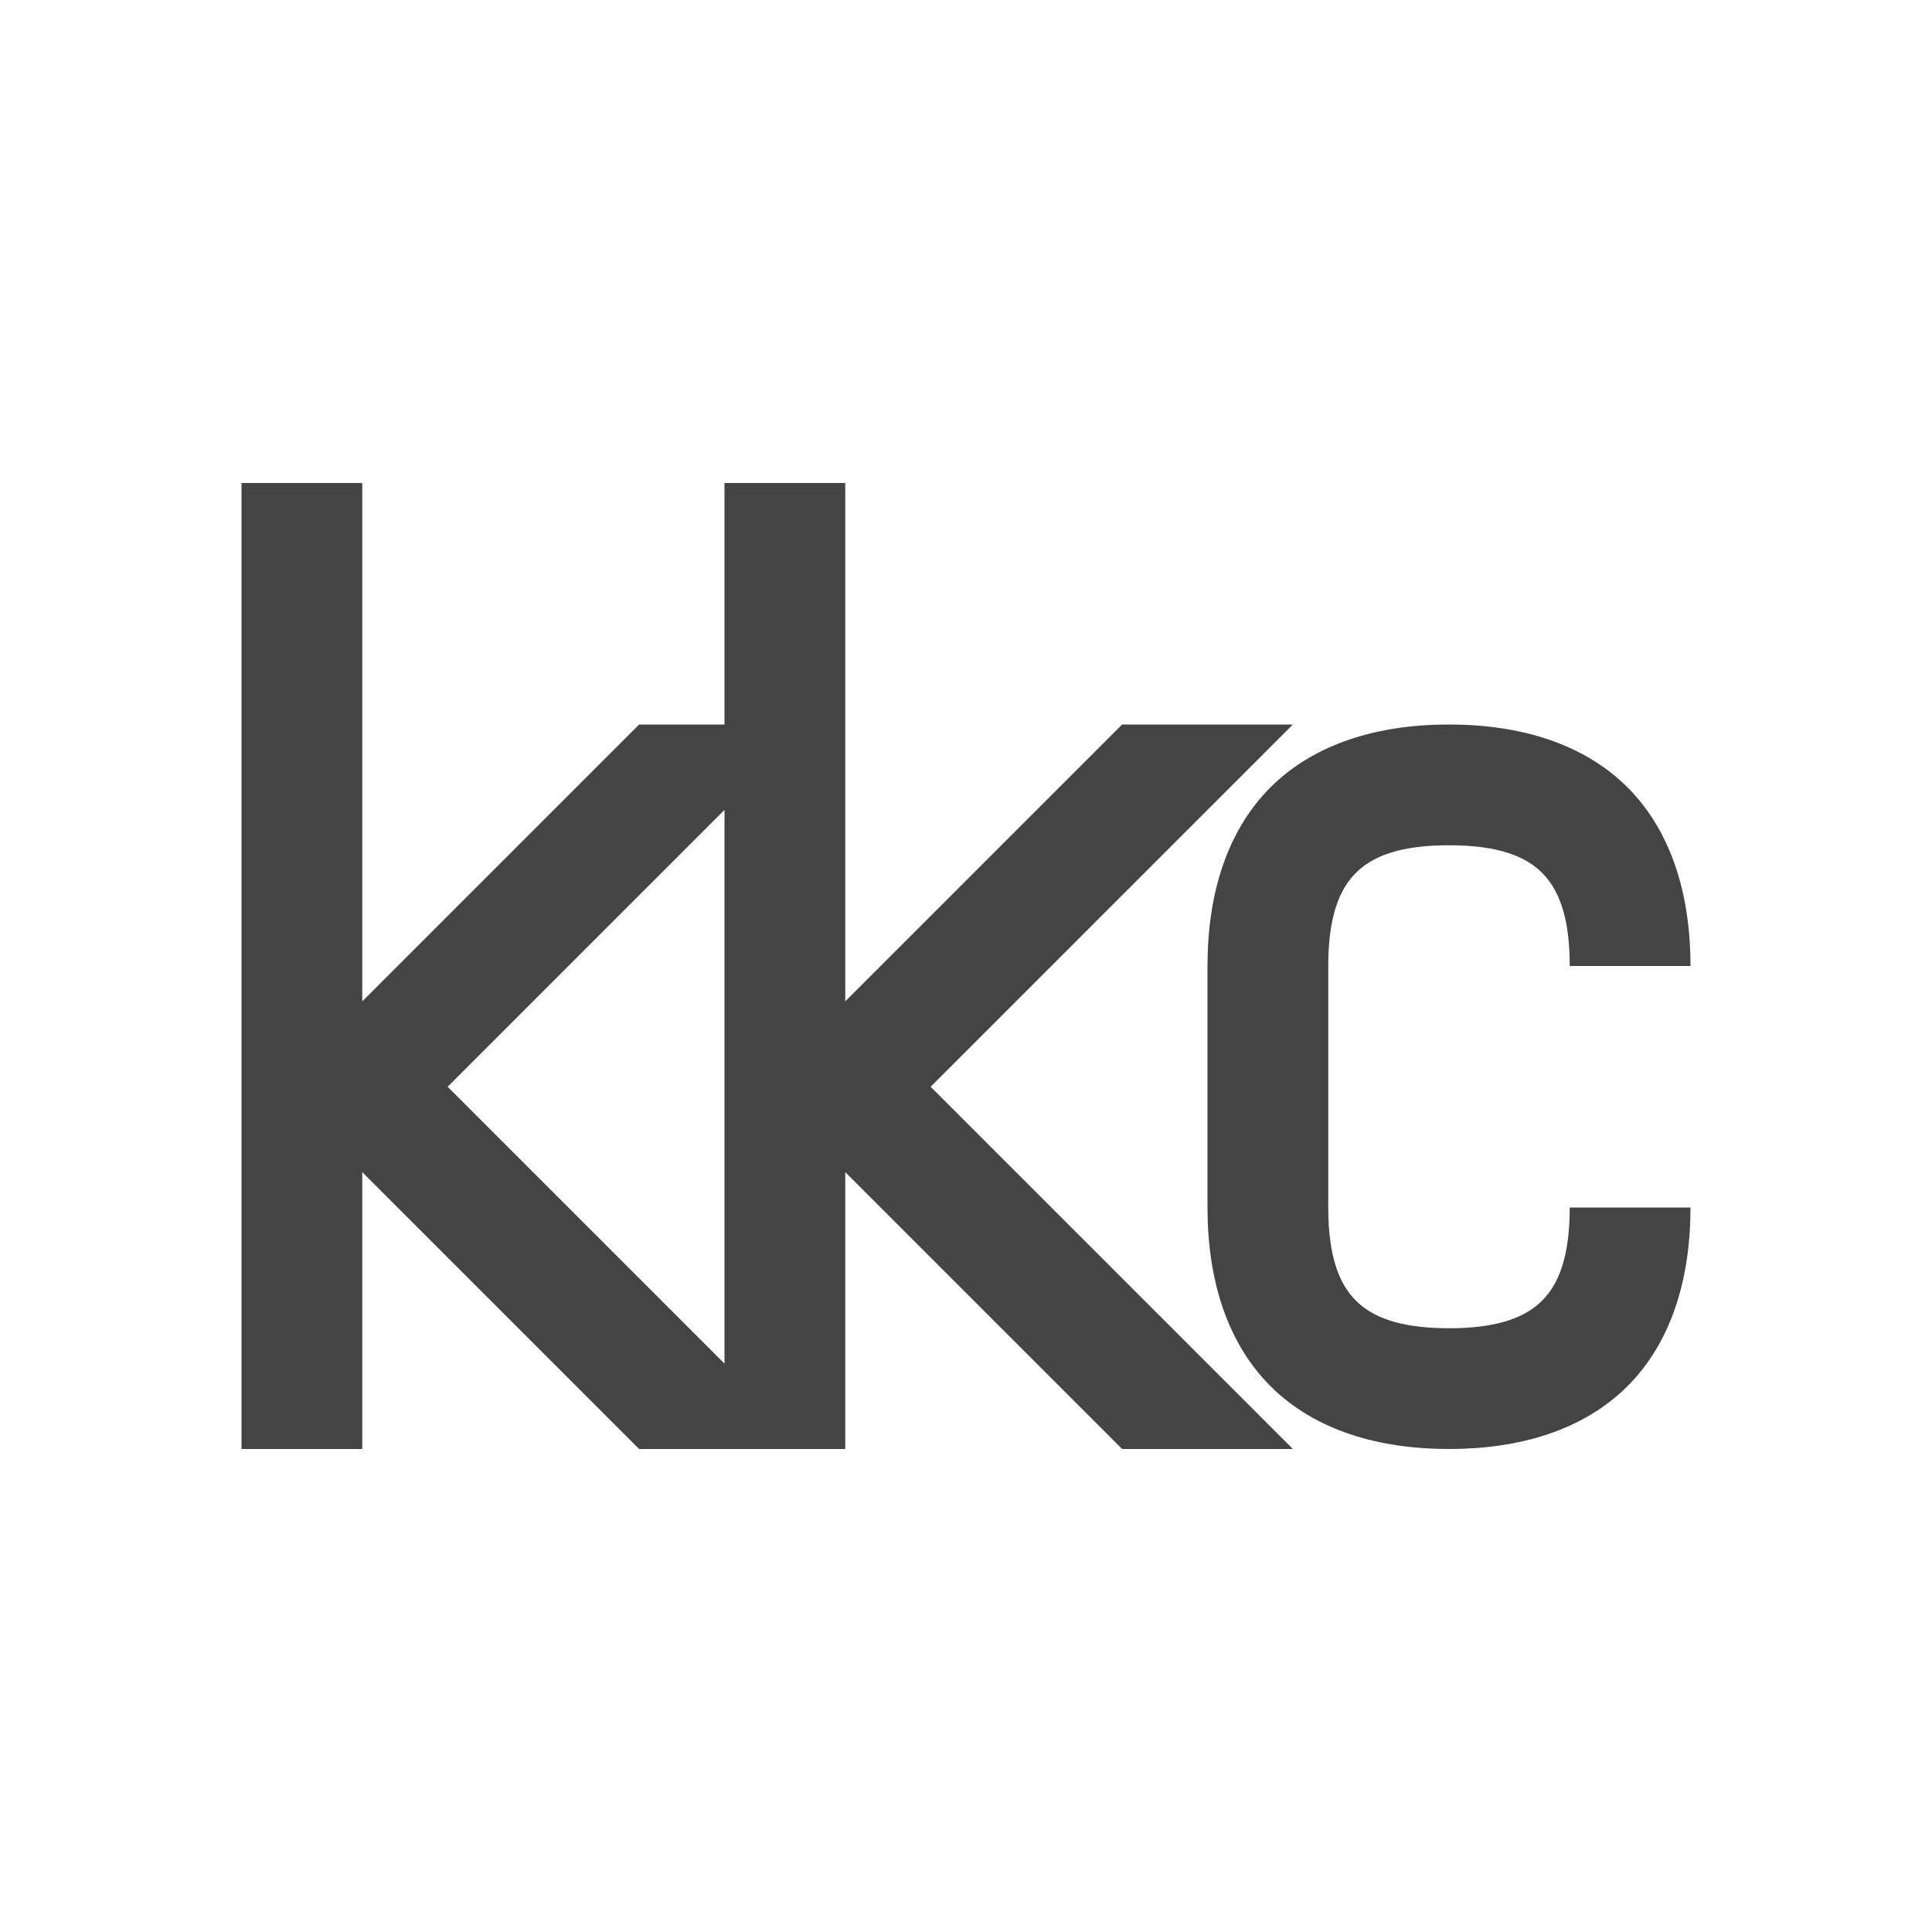
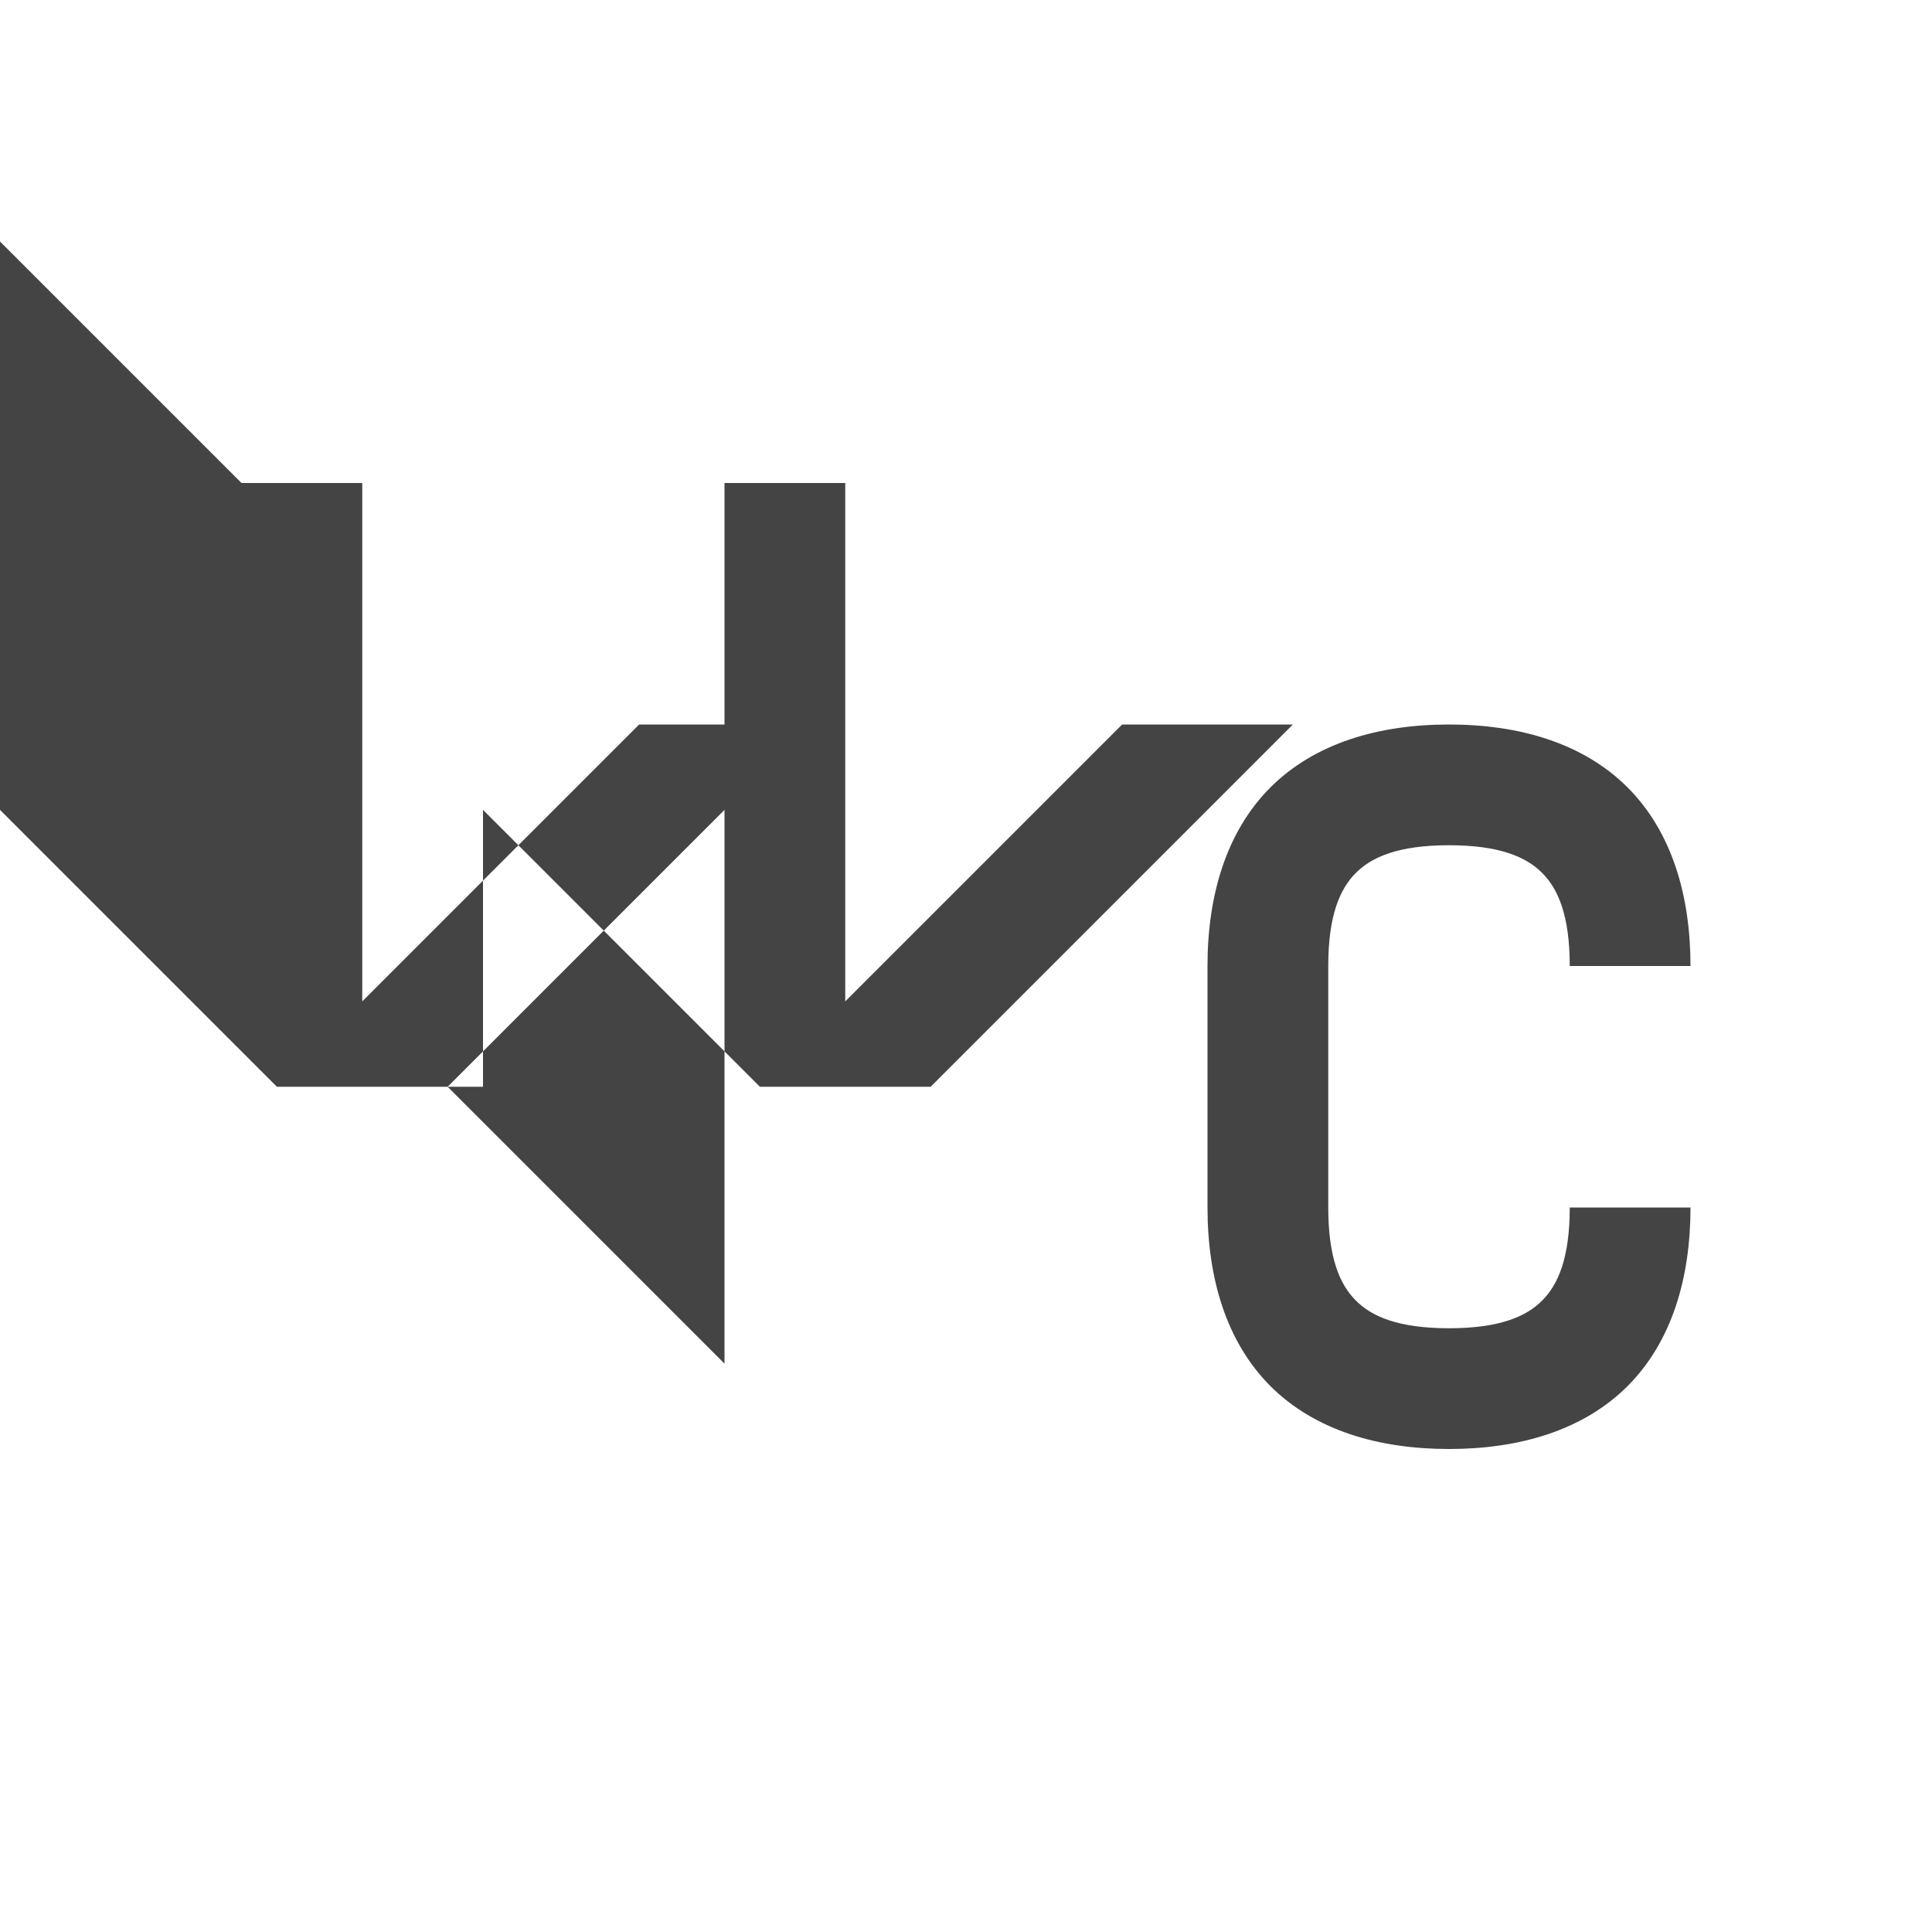
<svg xmlns="http://www.w3.org/2000/svg" style="fill-rule:evenodd;clip-rule:evenodd;stroke-linejoin:round;stroke-miterlimit:2" width="100%" height="100%" viewBox="0 0 16 16" xml:space="preserve">
  <defs>
    <style id="current-color-scheme" type="text/css">
   .ColorScheme-Text { color:#444444; } .ColorScheme-Highlight { color:#4285f4; } .ColorScheme-NeutralText { color:#ff9800; } .ColorScheme-PositiveText { color:#4caf50; } .ColorScheme-NegativeText { color:#f44336; }
  </style>
  </defs>
-   <path style="fill:currentColor;" class="ColorScheme-Text" d="M12,6c0.583,0 1.111,0.154 1.479,0.521c0.367,0.368 0.521,0.896 0.521,1.479l-1,0c0,-0.417 -0.096,-0.639 -0.229,-0.771c-0.132,-0.133 -0.354,-0.229 -0.771,-0.229c-0.417,0 -0.639,0.096 -0.771,0.229c-0.133,0.132 -0.229,0.354 -0.229,0.771l0,2c0,0.417 0.096,0.639 0.229,0.771c0.132,0.133 0.354,0.229 0.771,0.229c0.417,0 0.639,-0.096 0.771,-0.229c0.133,-0.132 0.229,-0.354 0.229,-0.771l1,0c0,0.583 -0.154,1.111 -0.521,1.479c-0.368,0.367 -0.896,0.521 -1.479,0.521c-0.583,0 -1.111,-0.154 -1.479,-0.521c-0.367,-0.368 -0.521,-0.896 -0.521,-1.479l0,-2c0,-0.583 0.154,-1.111 0.521,-1.479c0.368,-0.367 0.896,-0.521 1.479,-0.521Zm-10,-2l1,0l0,4.293l2.293,-2.293l0.707,0l0,-2l1,0l0,4.293l2.293,-2.293l1.414,0l-3,3l3,3l-1.414,0l-2.293,-2.293l0,2.293l-1.707,0l-2.293,-2.293l0,2.293l-1,0l0,-8Zm4,2.707l-2.293,2.293l2.293,2.293l0,-4.586Z" />
+   <path style="fill:currentColor;" class="ColorScheme-Text" d="M12,6c0.583,0 1.111,0.154 1.479,0.521c0.367,0.368 0.521,0.896 0.521,1.479l-1,0c0,-0.417 -0.096,-0.639 -0.229,-0.771c-0.132,-0.133 -0.354,-0.229 -0.771,-0.229c-0.417,0 -0.639,0.096 -0.771,0.229c-0.133,0.132 -0.229,0.354 -0.229,0.771l0,2c0,0.417 0.096,0.639 0.229,0.771c0.132,0.133 0.354,0.229 0.771,0.229c0.417,0 0.639,-0.096 0.771,-0.229c0.133,-0.132 0.229,-0.354 0.229,-0.771l1,0c0,0.583 -0.154,1.111 -0.521,1.479c-0.368,0.367 -0.896,0.521 -1.479,0.521c-0.583,0 -1.111,-0.154 -1.479,-0.521c-0.367,-0.368 -0.521,-0.896 -0.521,-1.479l0,-2c0,-0.583 0.154,-1.111 0.521,-1.479c0.368,-0.367 0.896,-0.521 1.479,-0.521Zm-10,-2l1,0l0,4.293l2.293,-2.293l0.707,0l0,-2l1,0l0,4.293l2.293,-2.293l1.414,0l-3,3l-1.414,0l-2.293,-2.293l0,2.293l-1.707,0l-2.293,-2.293l0,2.293l-1,0l0,-8Zm4,2.707l-2.293,2.293l2.293,2.293l0,-4.586Z" />
</svg>